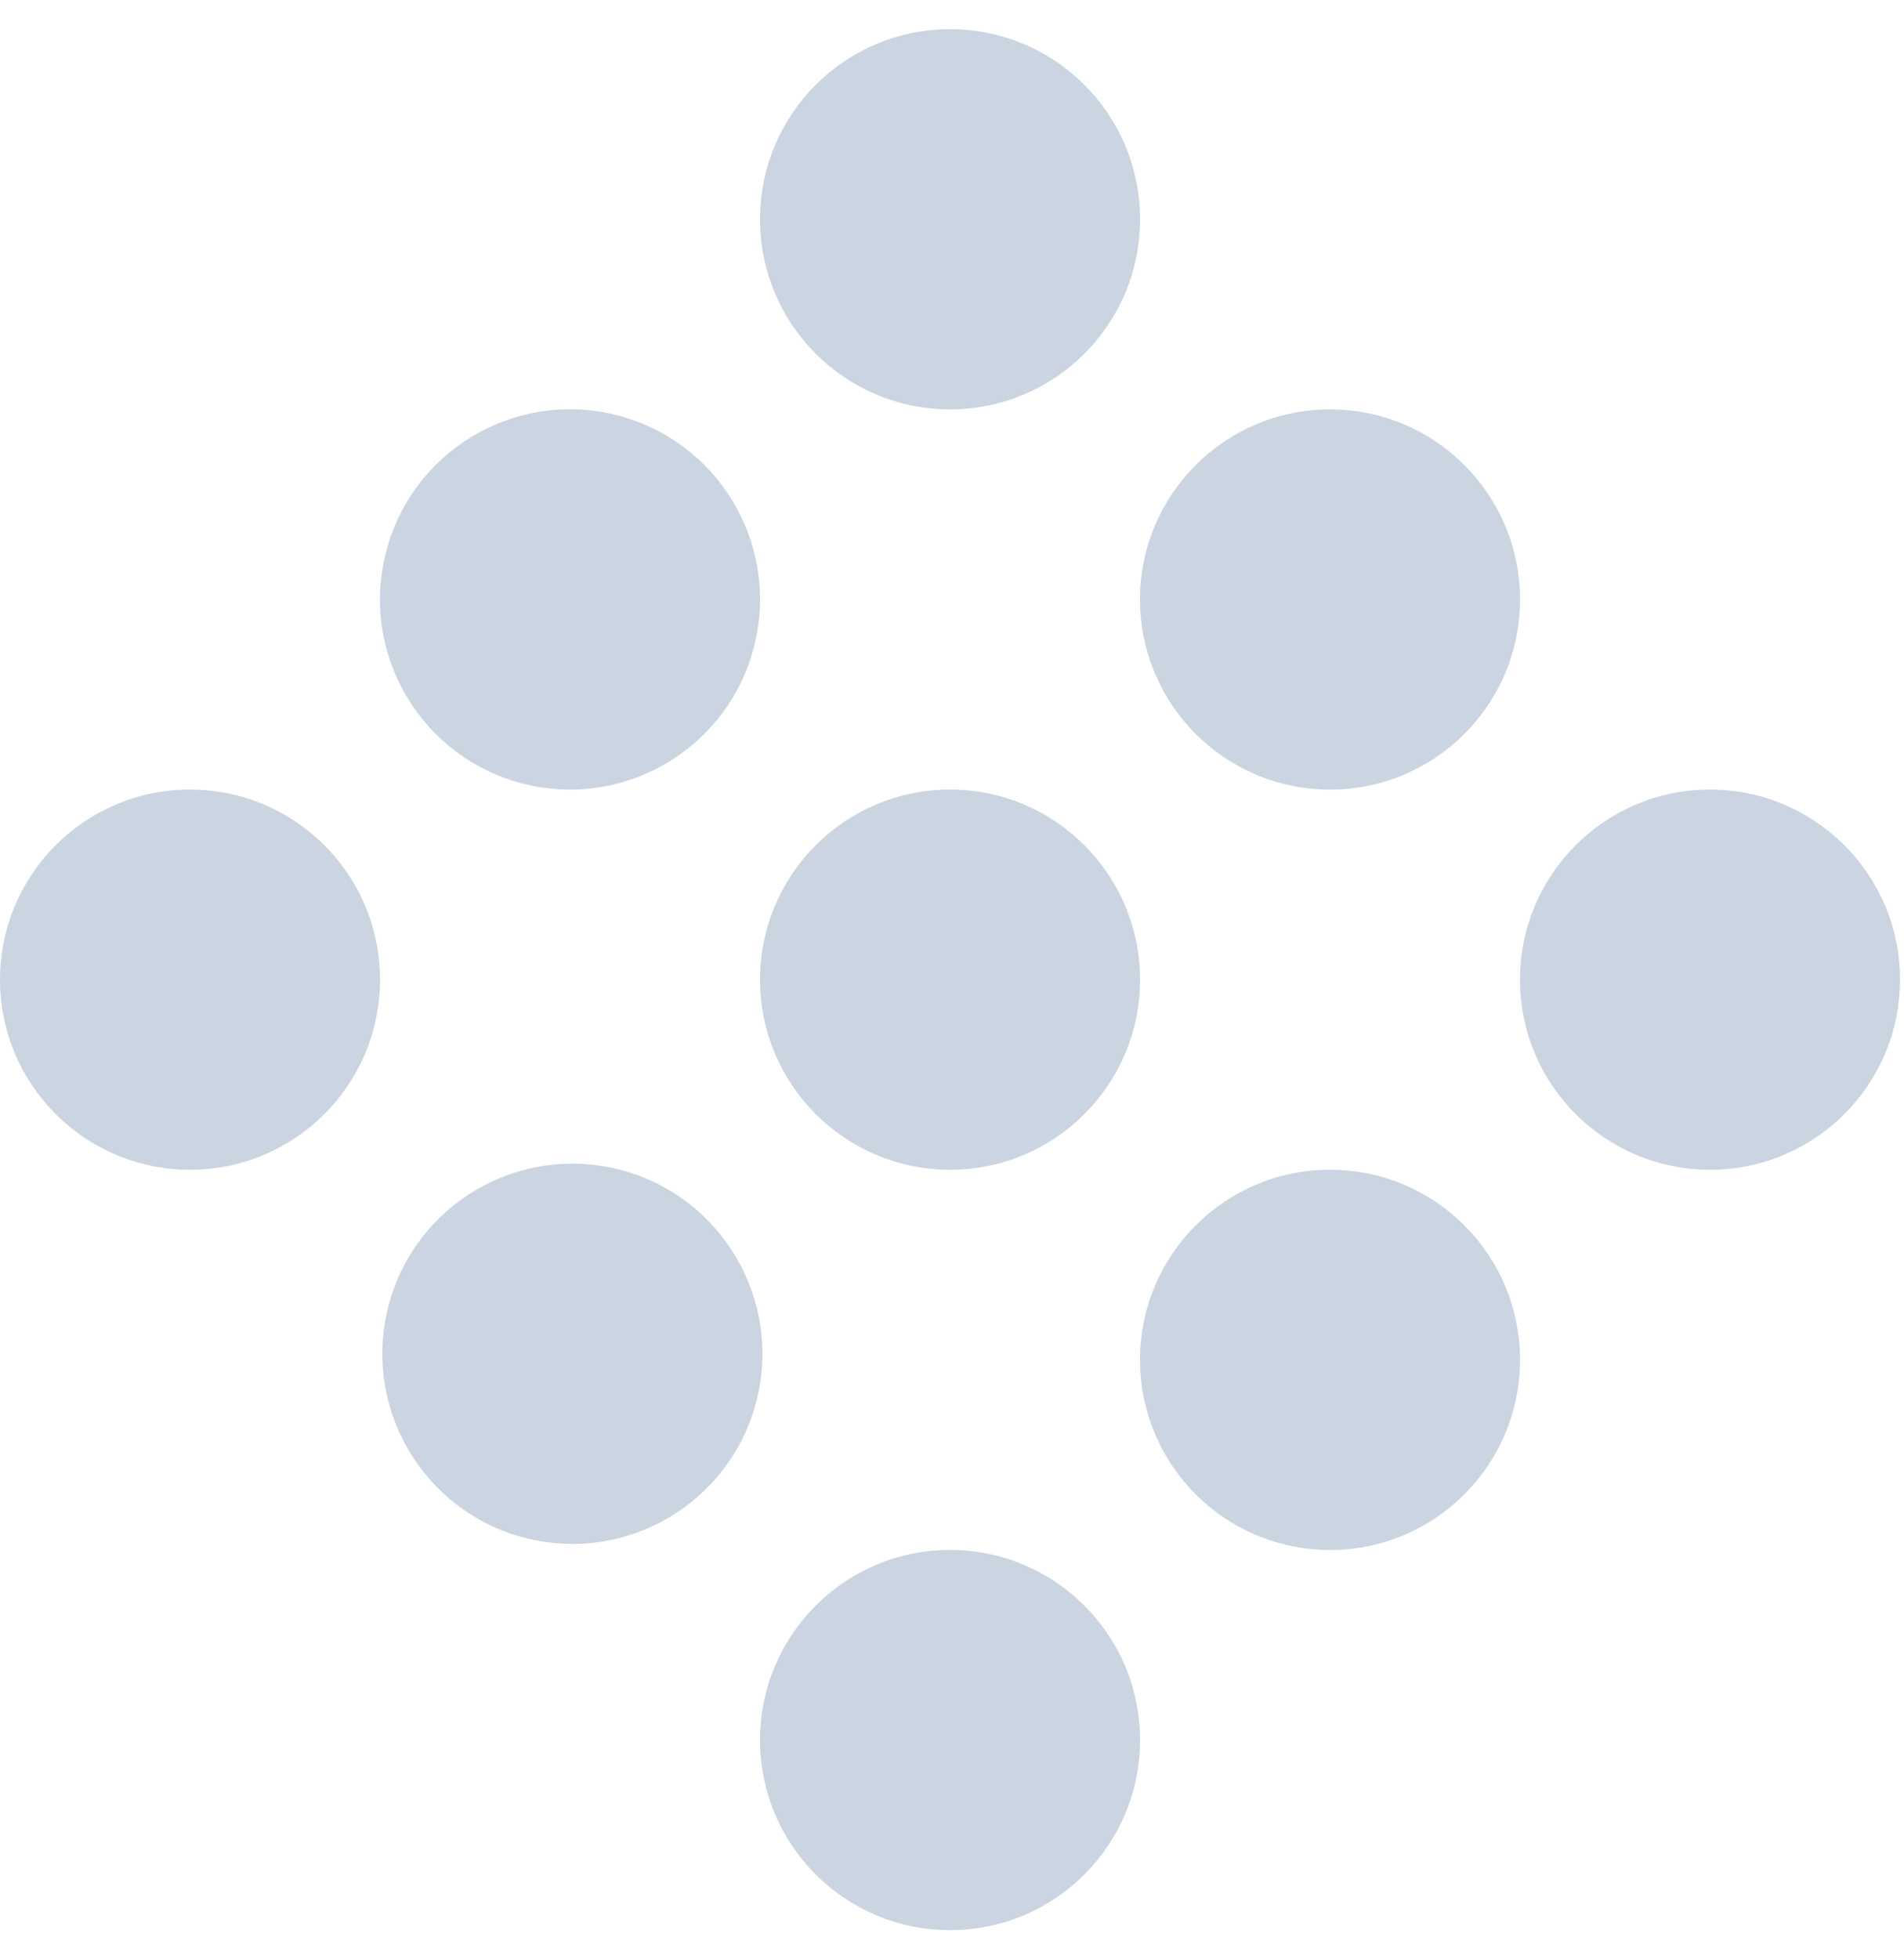
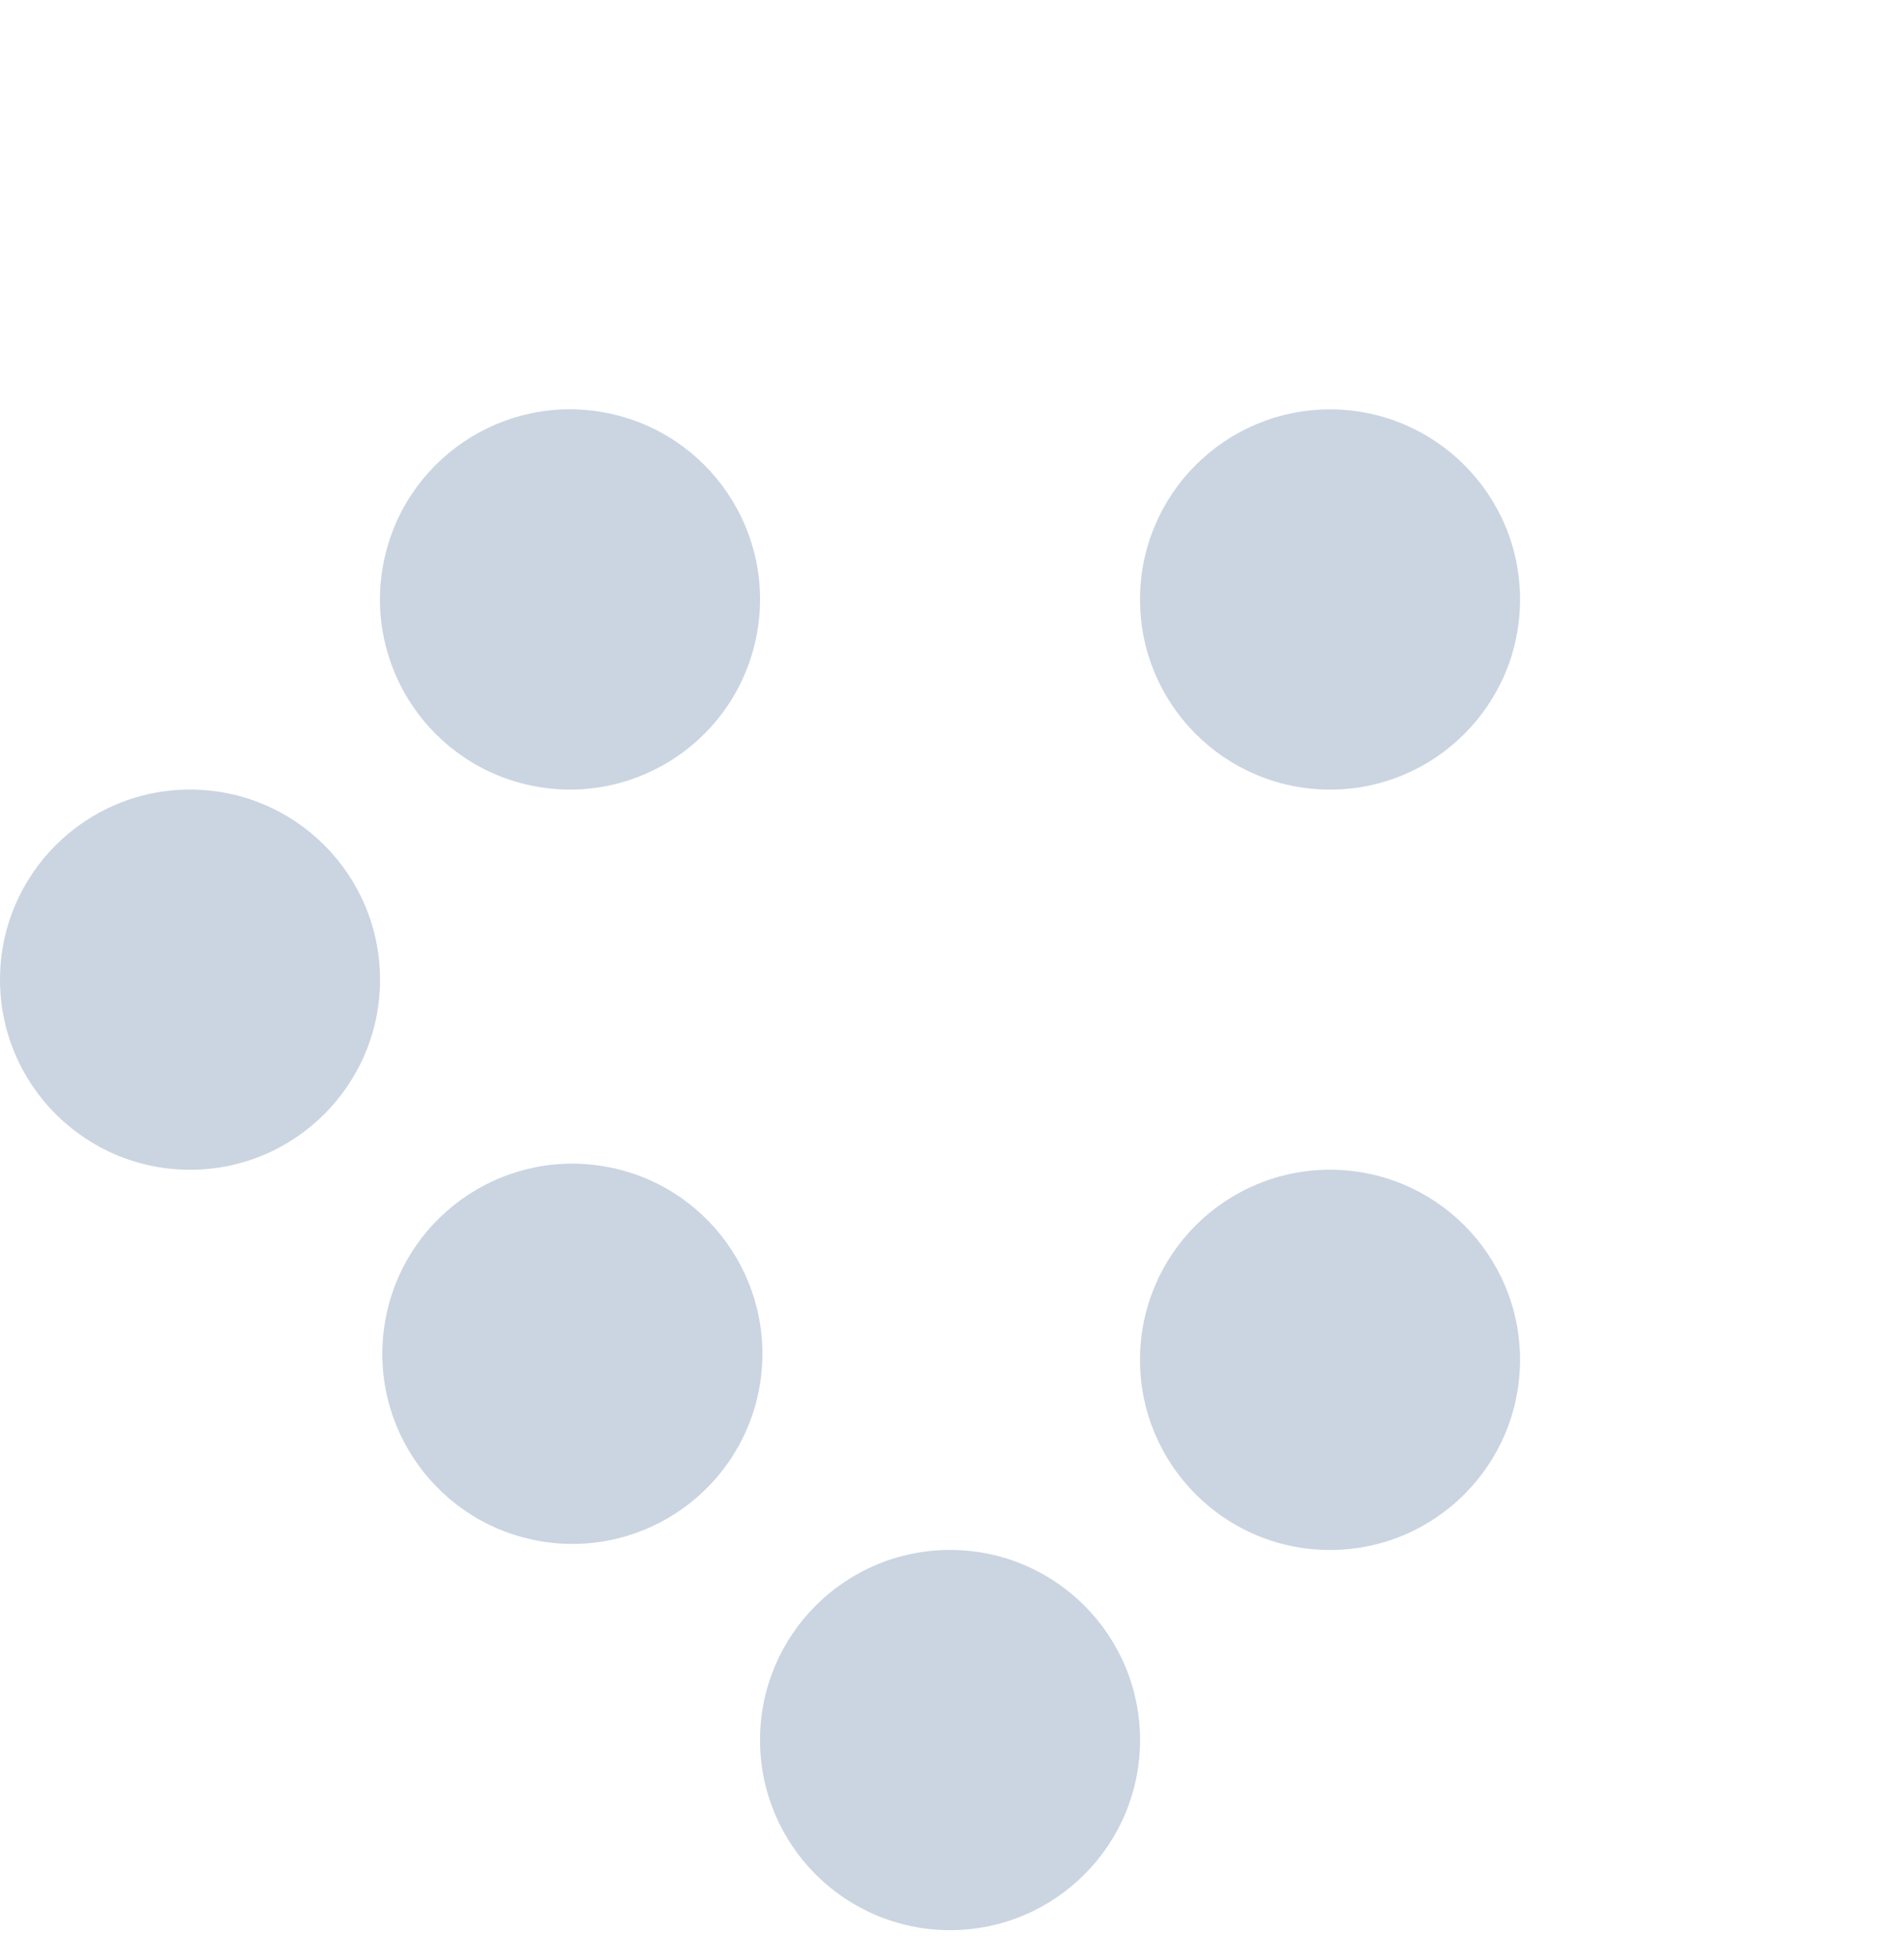
<svg xmlns="http://www.w3.org/2000/svg" width="35" height="36" viewBox="0 0 35 36" fill="none">
  <path d="M13.908 11.674C14.273 9.78 13.033 7.949 11.138 7.584C9.244 7.219 7.413 8.459 7.048 10.353C6.683 12.248 7.923 14.079 9.817 14.444C11.712 14.809 13.543 13.569 13.908 11.674Z" fill="#CBD5E1" />
  <path d="M24.449 14.508C26.378 14.508 27.942 12.944 27.942 11.015C27.942 9.086 26.378 7.522 24.449 7.522C22.52 7.522 20.956 9.086 20.956 11.015C20.956 12.944 22.52 14.508 24.449 14.508Z" fill="#CBD5E1" />
-   <path d="M17.464 7.522C19.393 7.522 20.957 5.959 20.957 4.029C20.957 2.1 19.393 0.536 17.464 0.536C15.535 0.536 13.971 2.1 13.971 4.029C13.971 5.959 15.535 7.522 17.464 7.522Z" fill="#CBD5E1" />
-   <path d="M17.464 21.493C19.393 21.493 20.957 19.929 20.957 18C20.957 16.071 19.393 14.507 17.464 14.507C15.535 14.507 13.971 16.071 13.971 18C13.971 19.929 15.535 21.493 17.464 21.493Z" fill="#CBD5E1" />
-   <path d="M31.434 21.493C33.363 21.493 34.927 19.929 34.927 18C34.927 16.071 33.363 14.507 31.434 14.507C29.505 14.507 27.941 16.071 27.941 18C27.941 19.929 29.505 21.493 31.434 21.493Z" fill="#CBD5E1" />
  <path d="M17.464 35.464C19.393 35.464 20.957 33.9 20.957 31.971C20.957 30.042 19.393 28.478 17.464 28.478C15.535 28.478 13.971 30.042 13.971 31.971C13.971 33.9 15.535 35.464 17.464 35.464Z" fill="#CBD5E1" />
  <path d="M3.493 21.493C5.422 21.493 6.986 19.929 6.986 18C6.986 16.071 5.422 14.507 3.493 14.507C1.564 14.507 0 16.071 0 18C0 19.929 1.564 21.493 3.493 21.493Z" fill="#CBD5E1" />
  <path d="M24.449 28.479C26.378 28.479 27.942 26.915 27.942 24.985C27.942 23.056 26.378 21.492 24.449 21.492C22.52 21.492 20.956 23.056 20.956 24.985C20.956 26.915 22.52 28.479 24.449 28.479Z" fill="#CBD5E1" />
  <path d="M13.97 25.433C14.278 23.528 12.984 21.734 11.08 21.426C9.176 21.117 7.382 22.411 7.073 24.316C6.765 26.22 8.059 28.014 9.963 28.322C11.867 28.631 13.661 27.337 13.97 25.433Z" fill="#CBD5E1" />
</svg>